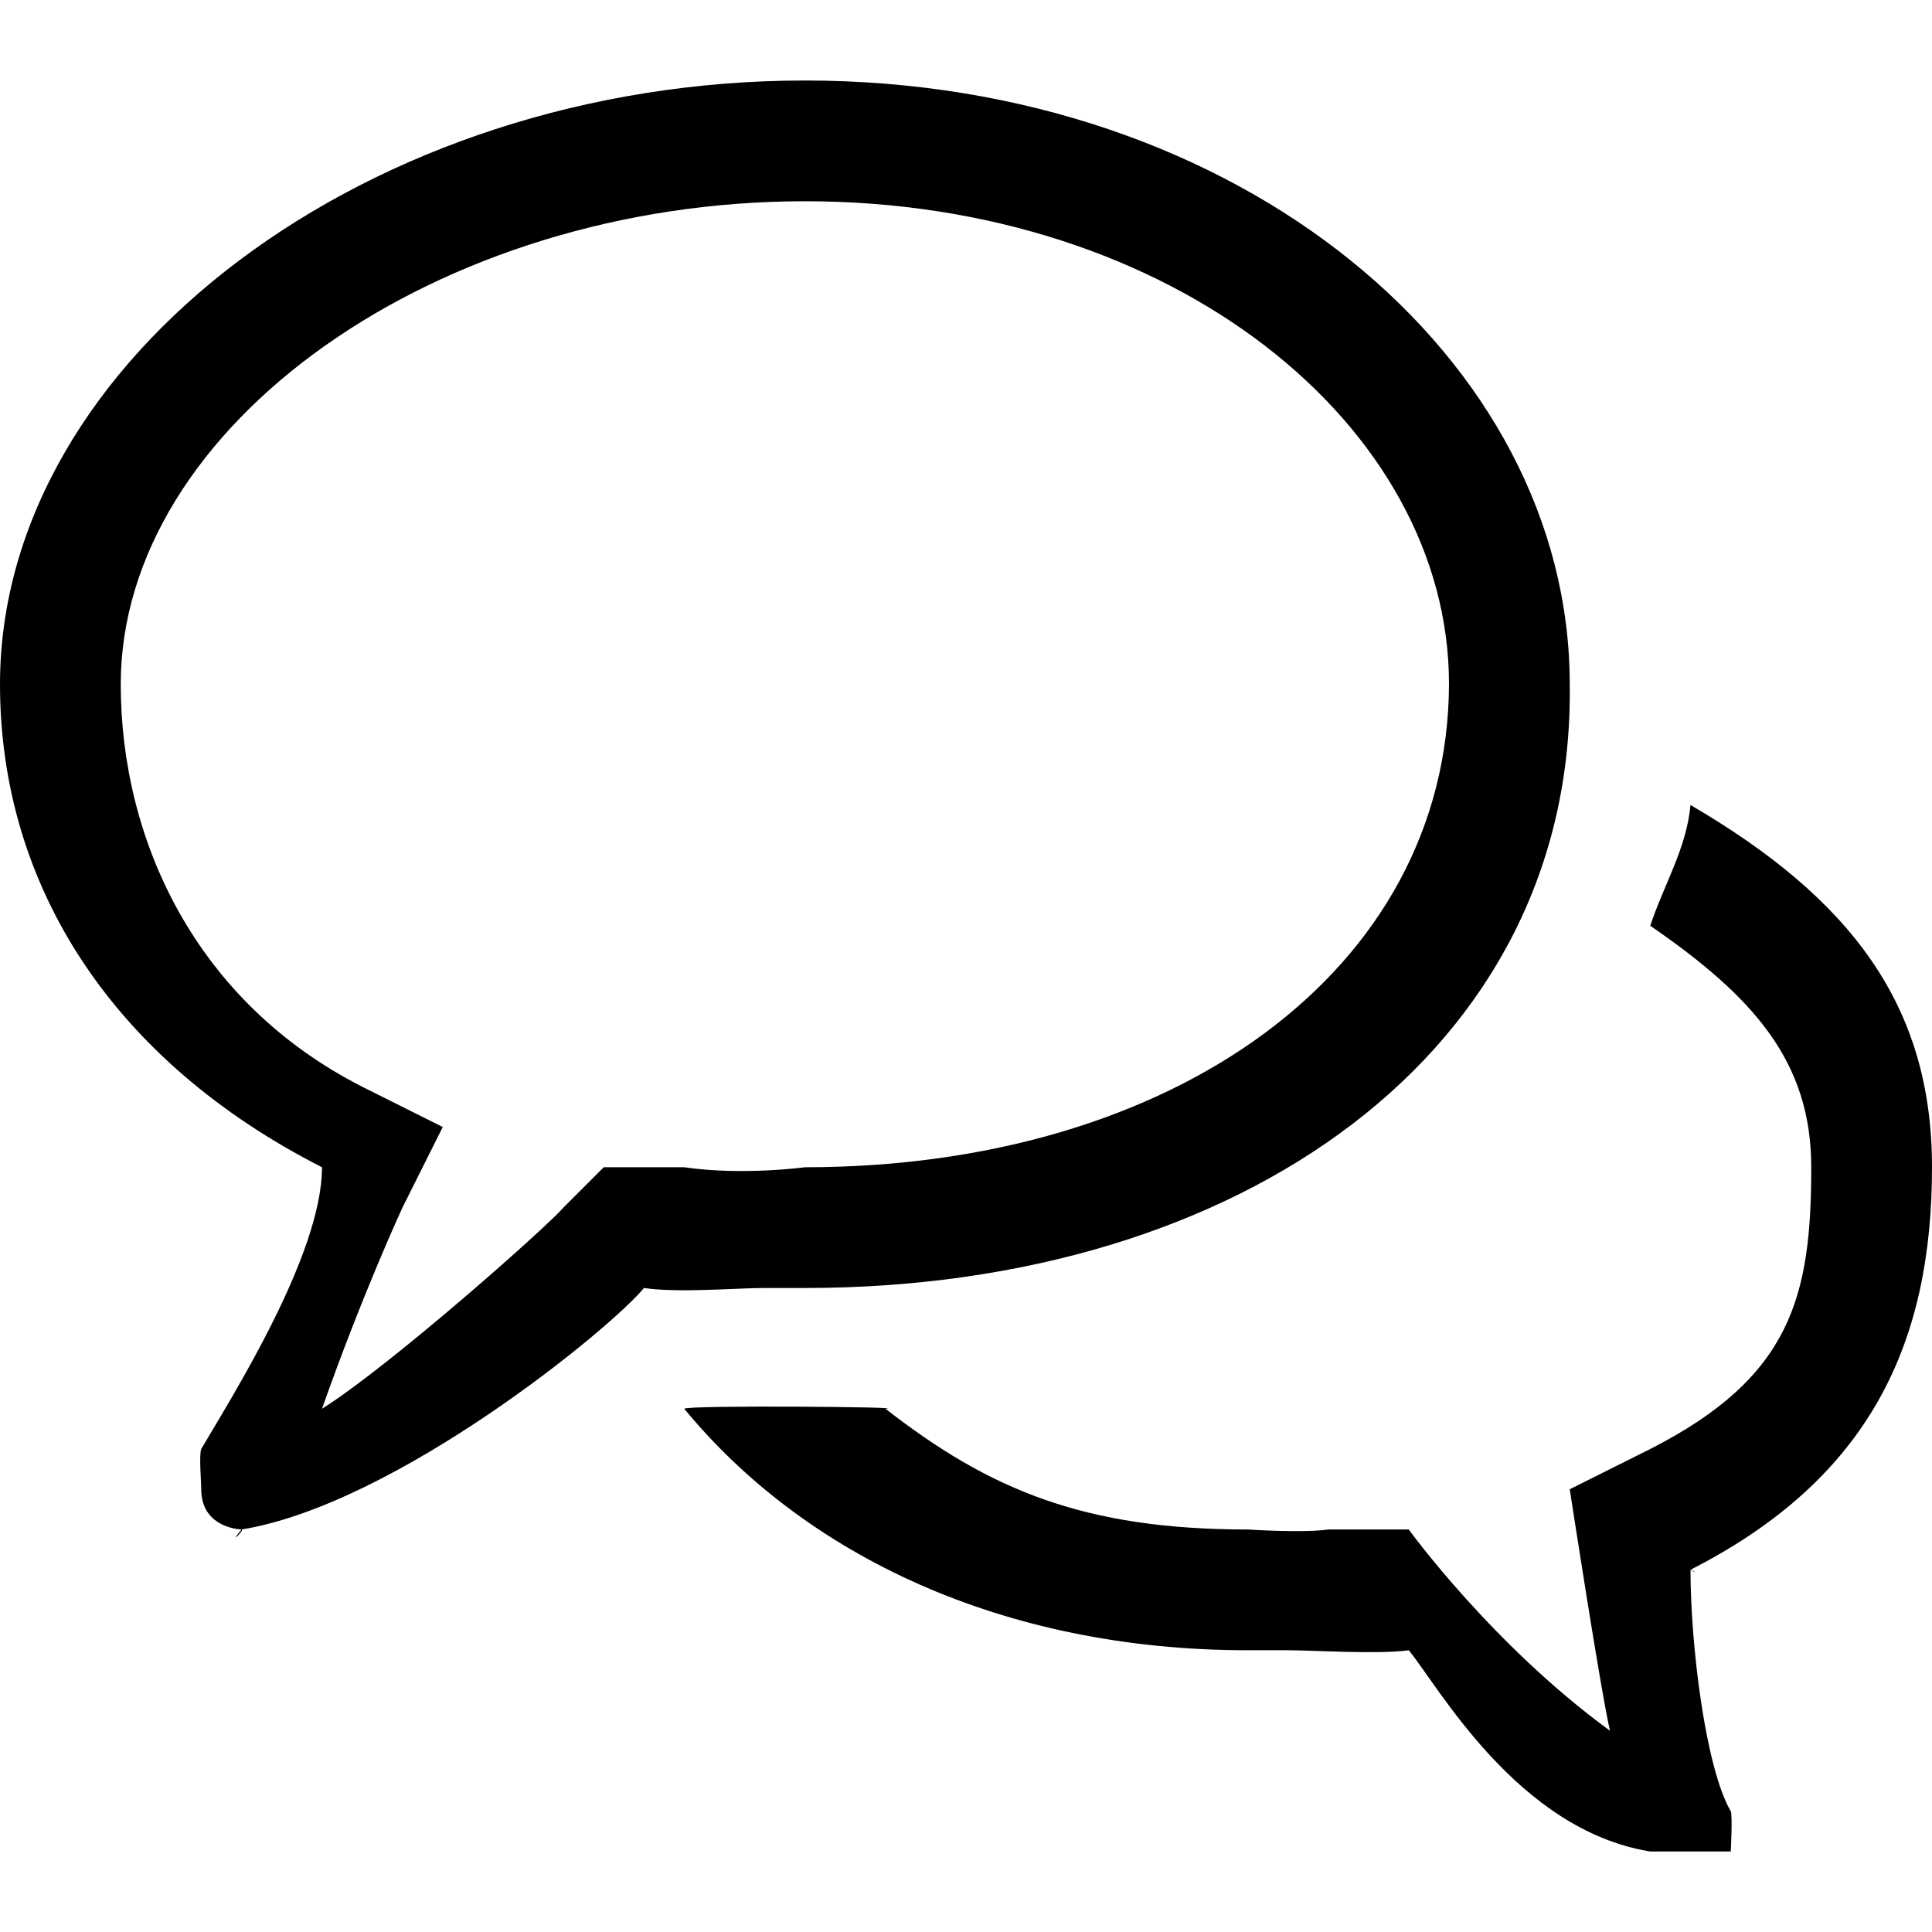
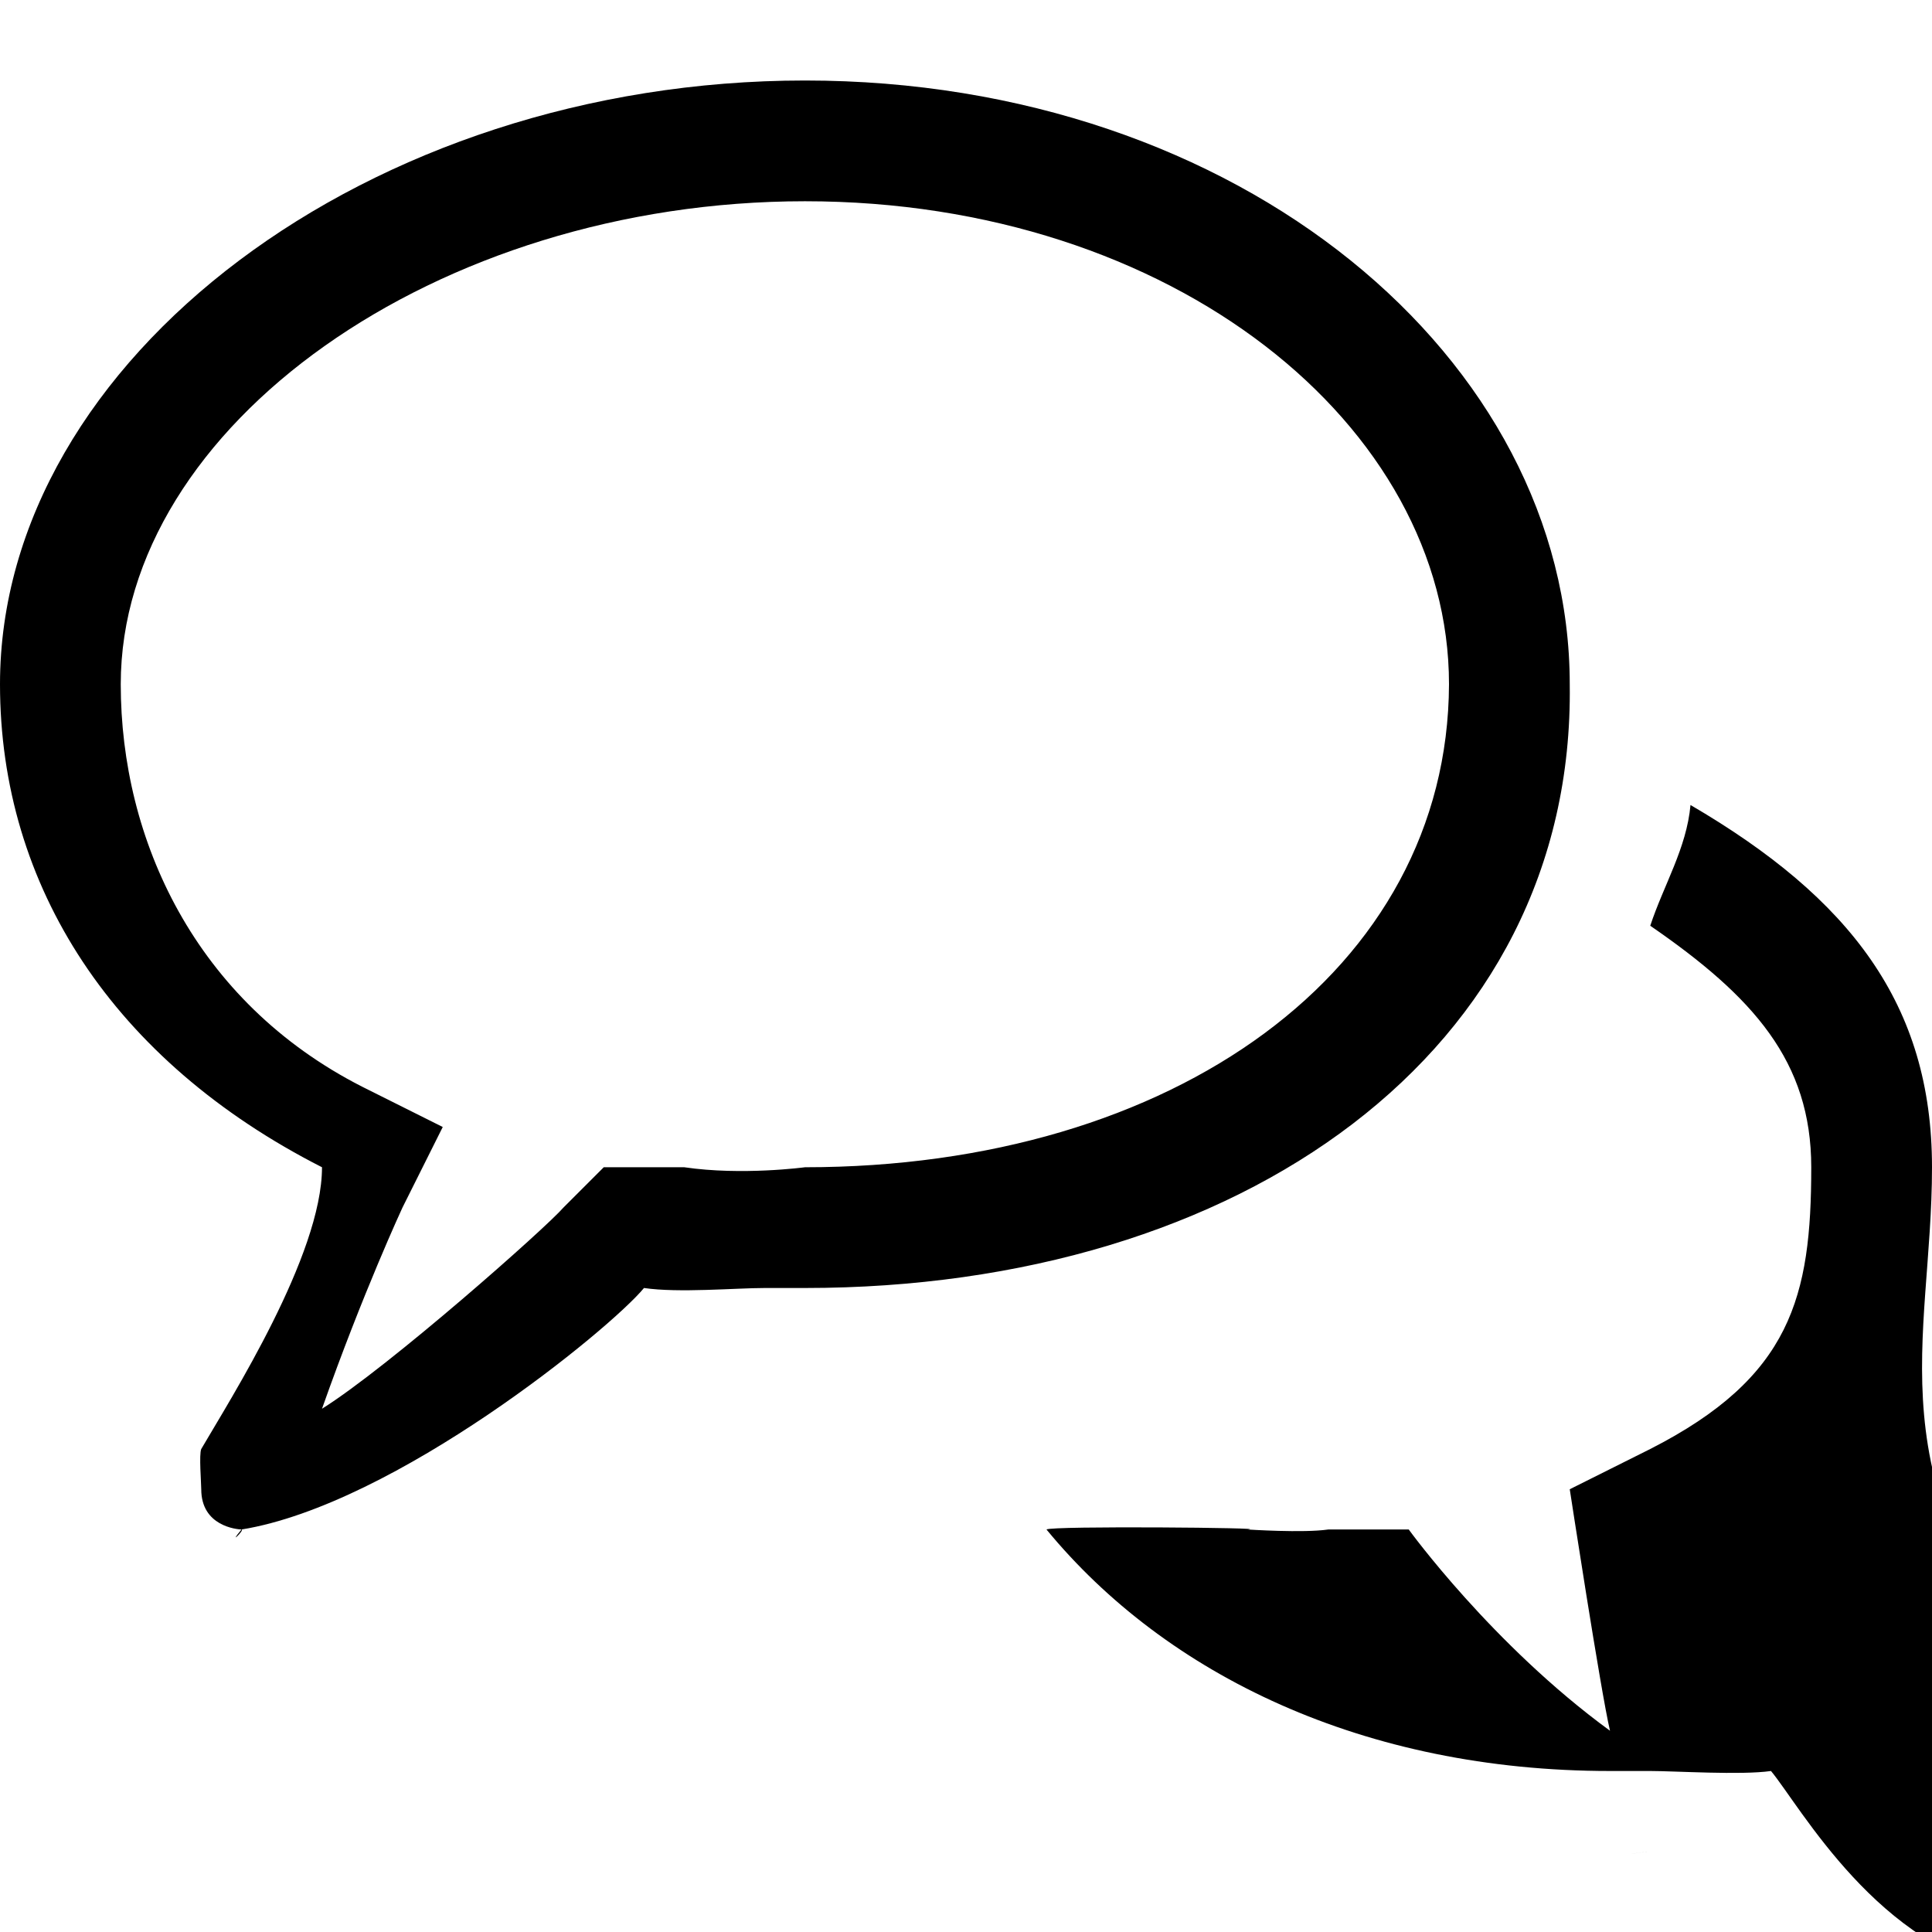
<svg xmlns="http://www.w3.org/2000/svg" version="1.1" id="Layer_1" x="0px" y="0px" width="48px" height="48px" viewBox="0 0 48 48" enable-background="new 0 0 48 48" xml:space="preserve">
  <g>
    <g>
-       <path d="M19,32h1c10.82,0,19.129-5.873,19-15c0-8.077-8.18-15-19-15C9.179,2,0,8.923,0,17c0,5.03,2.823,9.365,8,12    c0,2.187-2.28,5.764-3,7c-0.058,0.134,0,0.844,0,1c0,0.917,0.88,0.995,1,1c3.827-0.622,9.163-4.984,10-6    C16.859,32.127,18.279,32,19,32z M15,29l-1,1c-0.444,0.512-4.334,3.956-6,5c1.014-2.877,2-5,2-5l1-2l-2-1    c-4.153-2.114-6-6.146-6-10c0-6.419,7.851-12,17-12s16,5.581,16,12c-0.028,7.116-6.851,12-16,12c0,0-1.566,0.211-3,0H15z M6,38    C5.635,38.438,6.091,38,6,38L6,38z M42,39C42.25,39.151,42,38.971,42,39L42,39z M48,29c0-4.046-2.038-6.686-6-9    c-0.097,1.075-0.665,1.985-1,3c2.561,1.762,4,3.371,4,6c0,3.219-0.498,5.216-4,7l-2,1c0,0,0.771,5.032,1,6c-2.926-2.135-5-5-5-5    h-2c-0.623,0.091-2,0-2,0c-4.073,0-6.425-0.993-9-3c0.699-0.043-4.892-0.095-5,0c2.978,3.62,7.892,6,14,6h1    c0.622,0,2.258,0.107,3,0c0.727,0.876,2.692,4.464,6,5c0.044,0,1,0,1,0h1c0,0,0.048-0.885,0-1c-0.622-1.066-1-4.111-1-6    C46.475,36.723,48,33.348,48,29z M41,46C40.985,46,39.967,46.122,41,46L41,46z" />
+       <path d="M19,32h1c10.82,0,19.129-5.873,19-15c0-8.077-8.18-15-19-15C9.179,2,0,8.923,0,17c0,5.03,2.823,9.365,8,12    c0,2.187-2.28,5.764-3,7c-0.058,0.134,0,0.844,0,1c0,0.917,0.88,0.995,1,1c3.827-0.622,9.163-4.984,10-6    C16.859,32.127,18.279,32,19,32z M15,29l-1,1c-0.444,0.512-4.334,3.956-6,5c1.014-2.877,2-5,2-5l1-2l-2-1    c-4.153-2.114-6-6.146-6-10c0-6.419,7.851-12,17-12s16,5.581,16,12c-0.028,7.116-6.851,12-16,12c0,0-1.566,0.211-3,0H15z M6,38    C5.635,38.438,6.091,38,6,38L6,38z M42,39C42.25,39.151,42,38.971,42,39L42,39z M48,29c0-4.046-2.038-6.686-6-9    c-0.097,1.075-0.665,1.985-1,3c2.561,1.762,4,3.371,4,6c0,3.219-0.498,5.216-4,7l-2,1c0,0,0.771,5.032,1,6c-2.926-2.135-5-5-5-5    h-2c-0.623,0.091-2,0-2,0c0.699-0.043-4.892-0.095-5,0c2.978,3.62,7.892,6,14,6h1    c0.622,0,2.258,0.107,3,0c0.727,0.876,2.692,4.464,6,5c0.044,0,1,0,1,0h1c0,0,0.048-0.885,0-1c-0.622-1.066-1-4.111-1-6    C46.475,36.723,48,33.348,48,29z M41,46C40.985,46,39.967,46.122,41,46L41,46z" />
    </g>
  </g>
-   <path fill="none" d="M18.25,21.201l22-12" />
</svg>